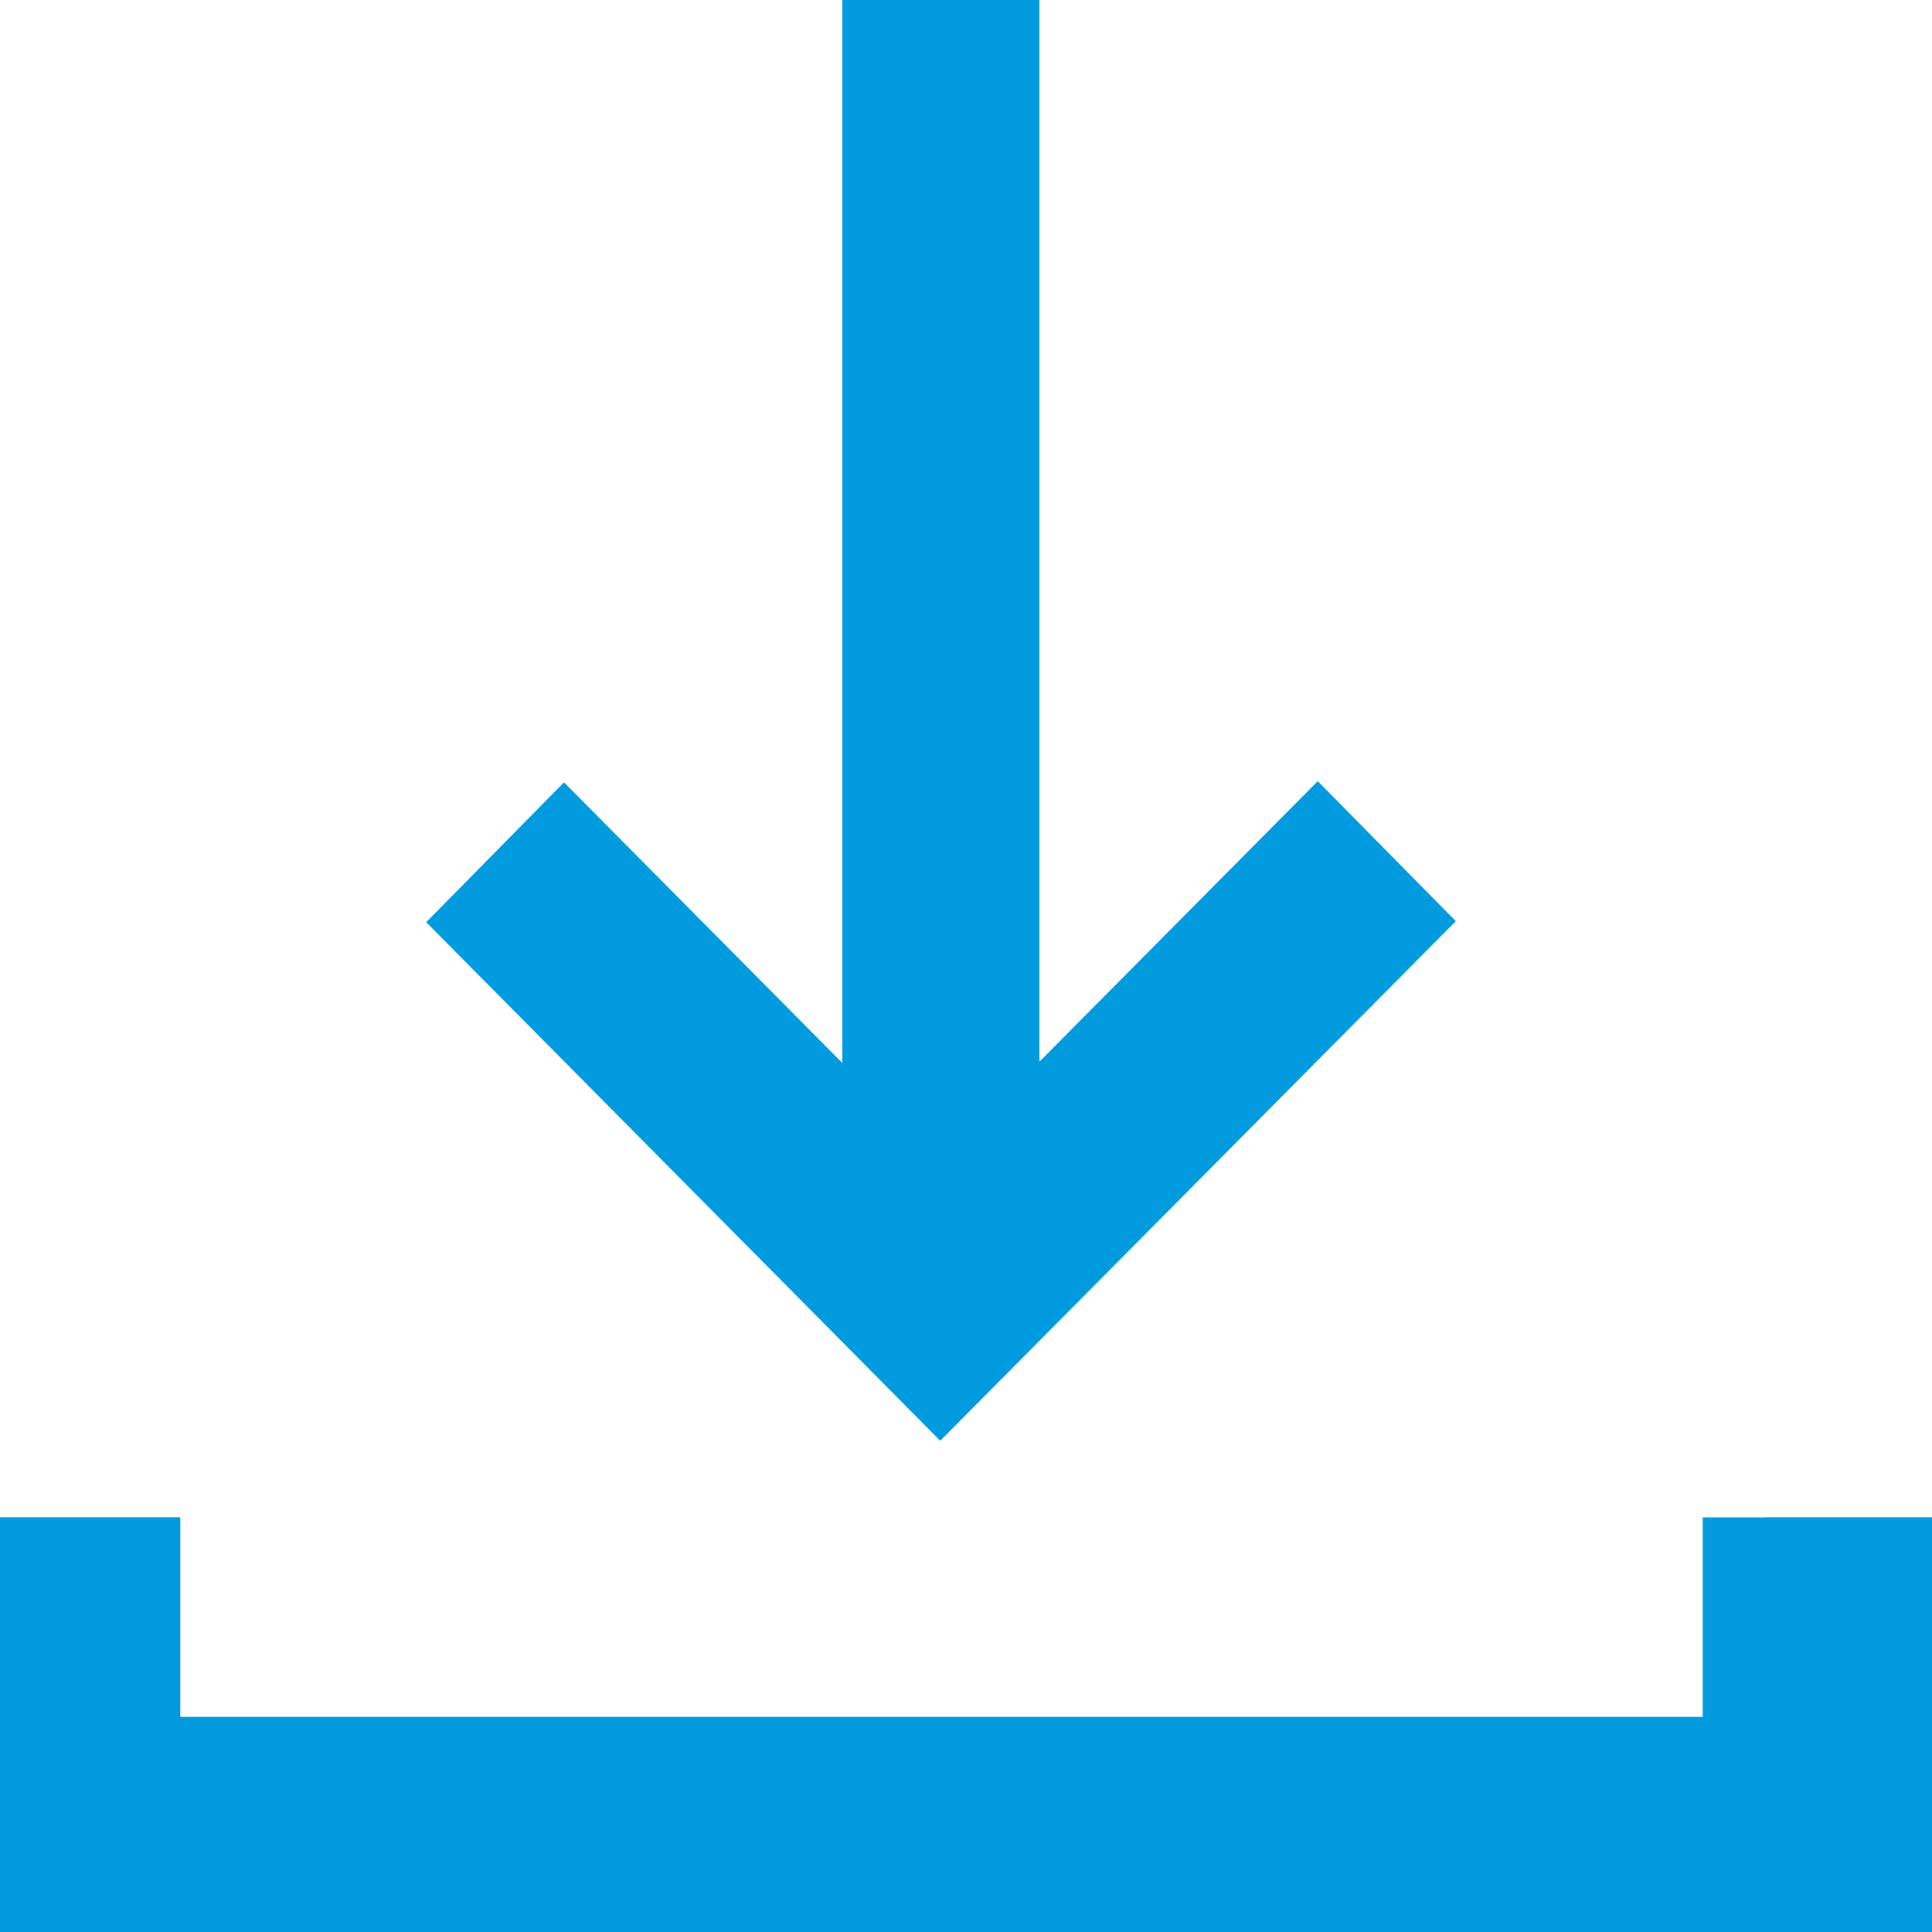
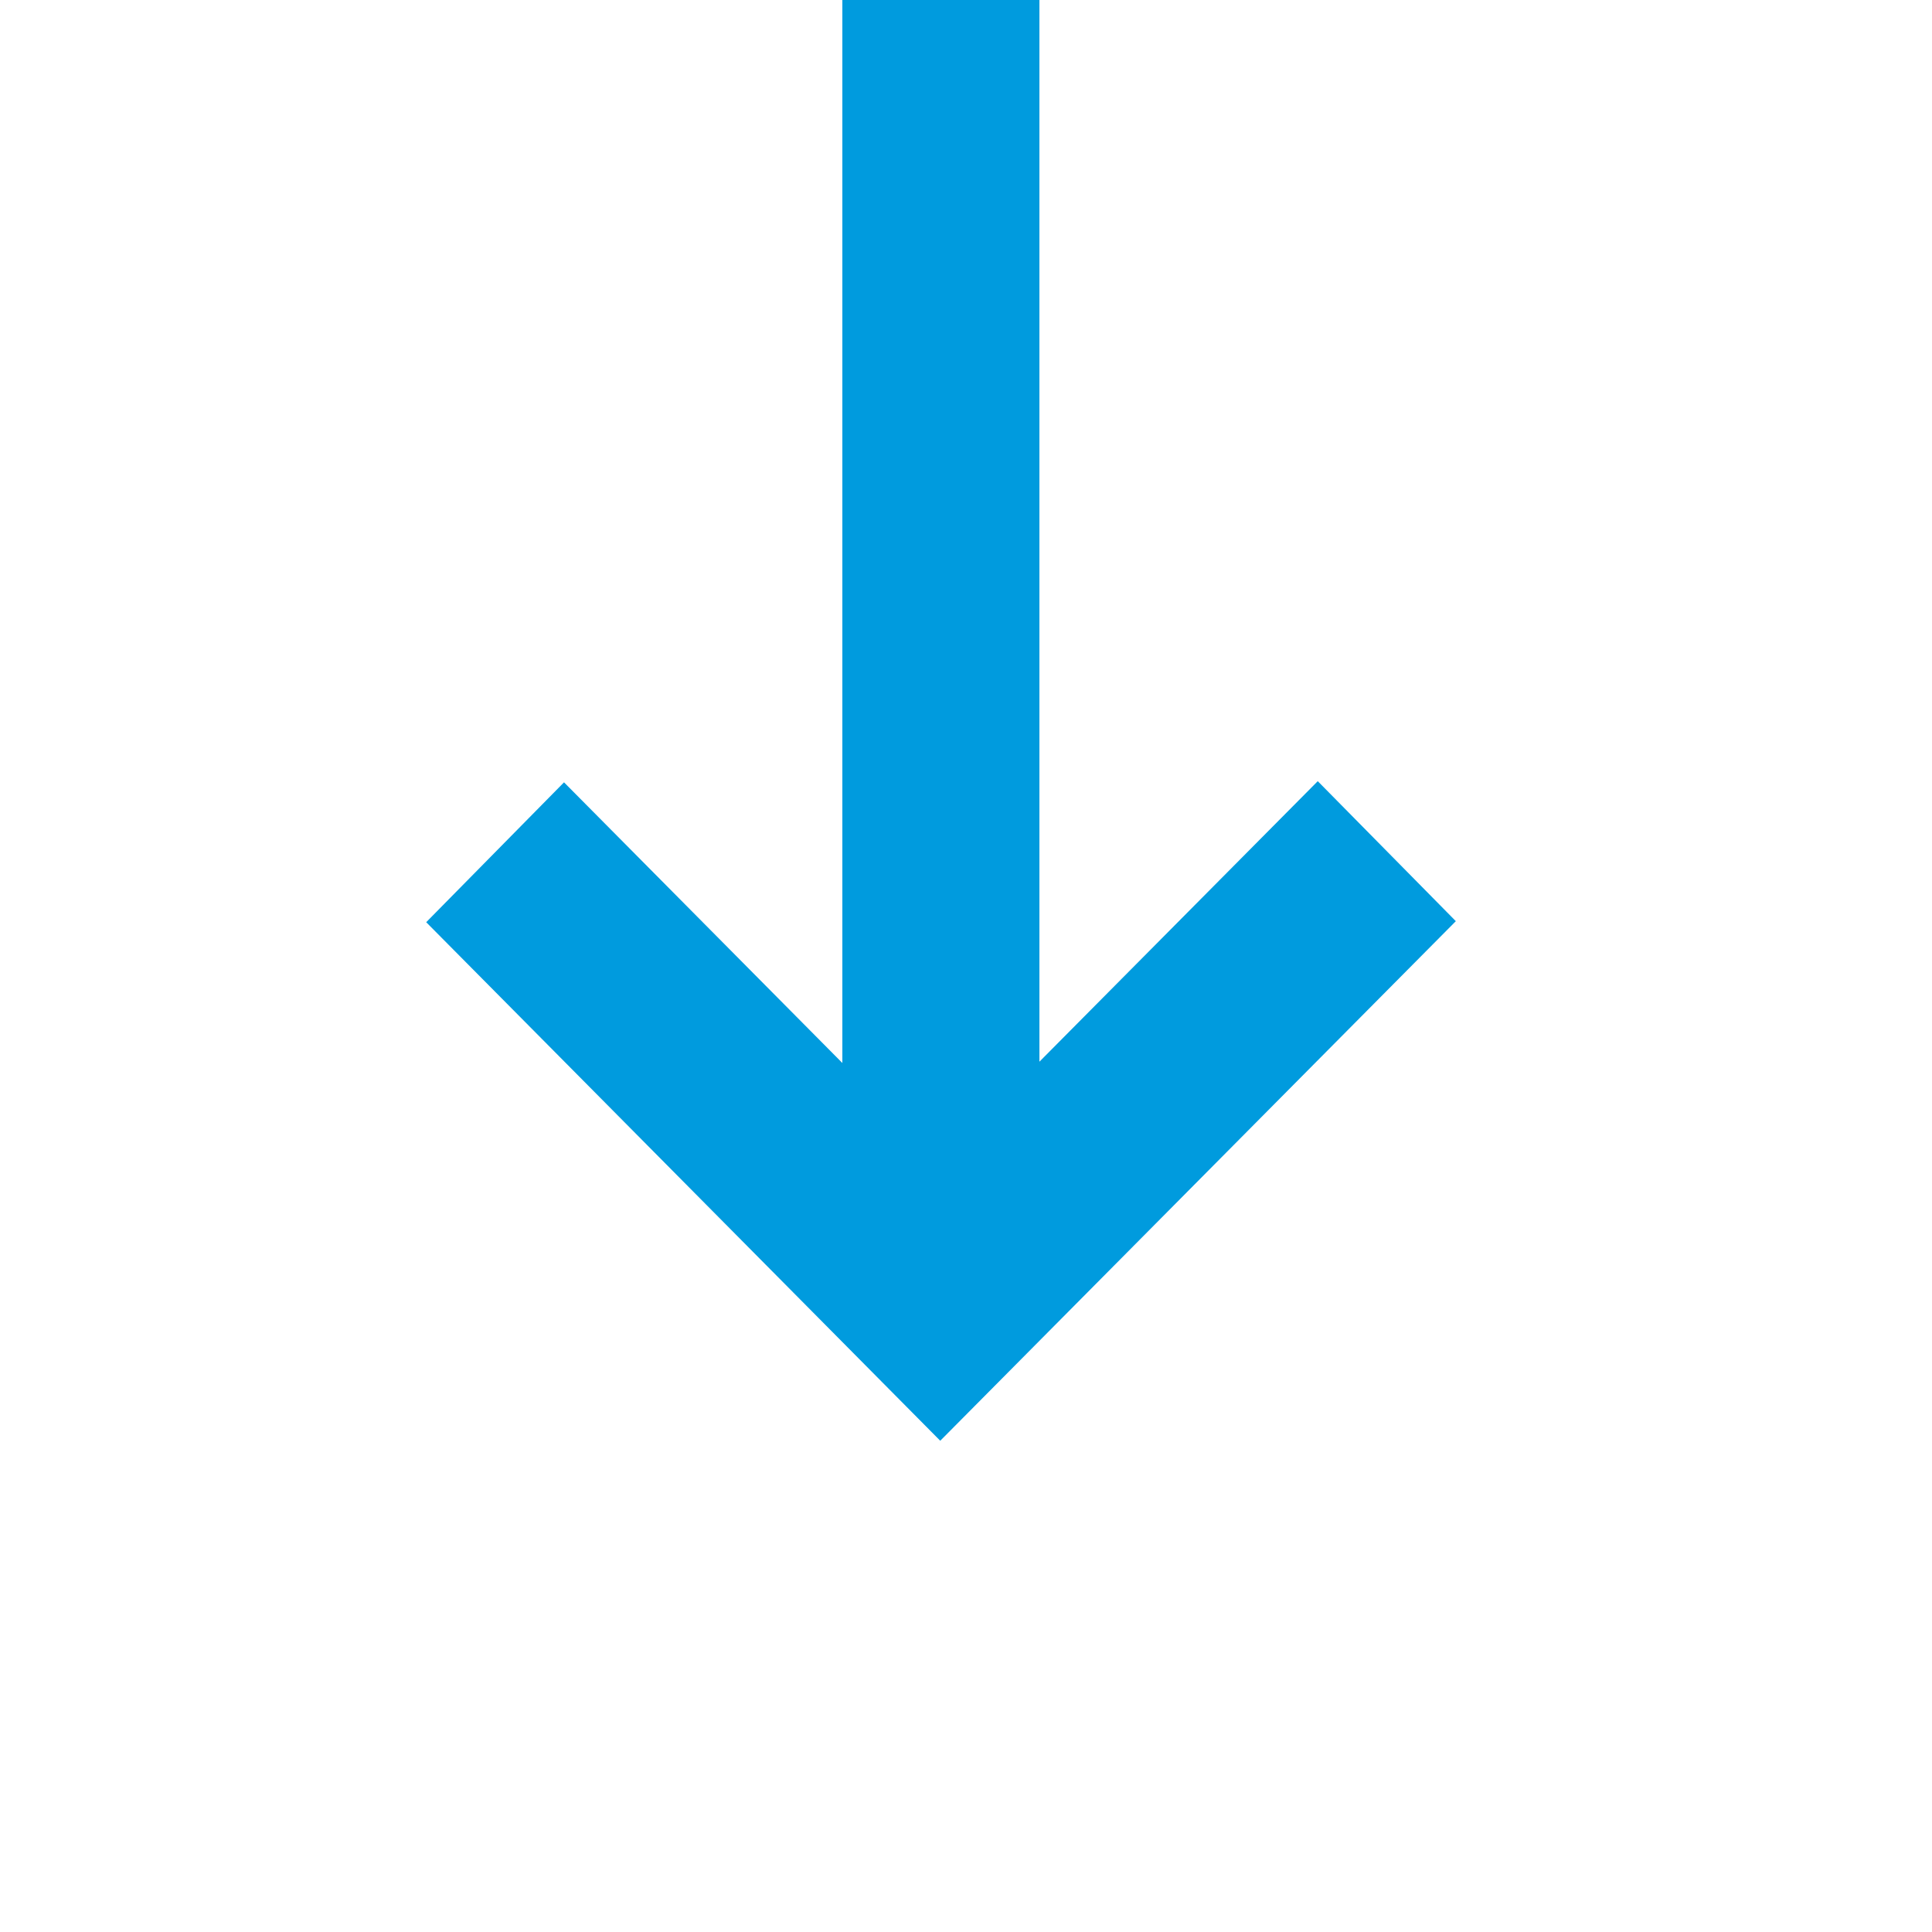
<svg xmlns="http://www.w3.org/2000/svg" id="Livello_1" viewBox="0 0 15 15">
  <defs>
    <style>.cls-1{fill:none;}.cls-2{clip-path:url(#clippath);}.cls-3{fill:#009bde;}.cls-4{clip-path:url(#clippath-1);}</style>
    <clipPath id="clippath">
      <rect class="cls-1" width="15" height="15" />
    </clipPath>
    <clipPath id="clippath-1">
      <rect class="cls-1" width="15" height="15" />
    </clipPath>
  </defs>
  <g class="cls-2">
    <g class="cls-4">
      <g>
        <polygon class="cls-3" points="11.303 7.152 10.231 6.065 8.07 8.243 8.07 -.6 6.54 -.6 6.54 8.253 4.379 6.074 3.309 7.16 7.3 11.186 11.303 7.152" />
-         <polygon class="cls-3" points="13.71 11.78 13.71 11.781 13.22 11.781 13.22 13.33 1.4 13.33 1.4 11.78 -.63 11.78 -.63 15.37 15.24 15.37 15.24 11.78 13.71 11.78" />
      </g>
    </g>
  </g>
</svg>